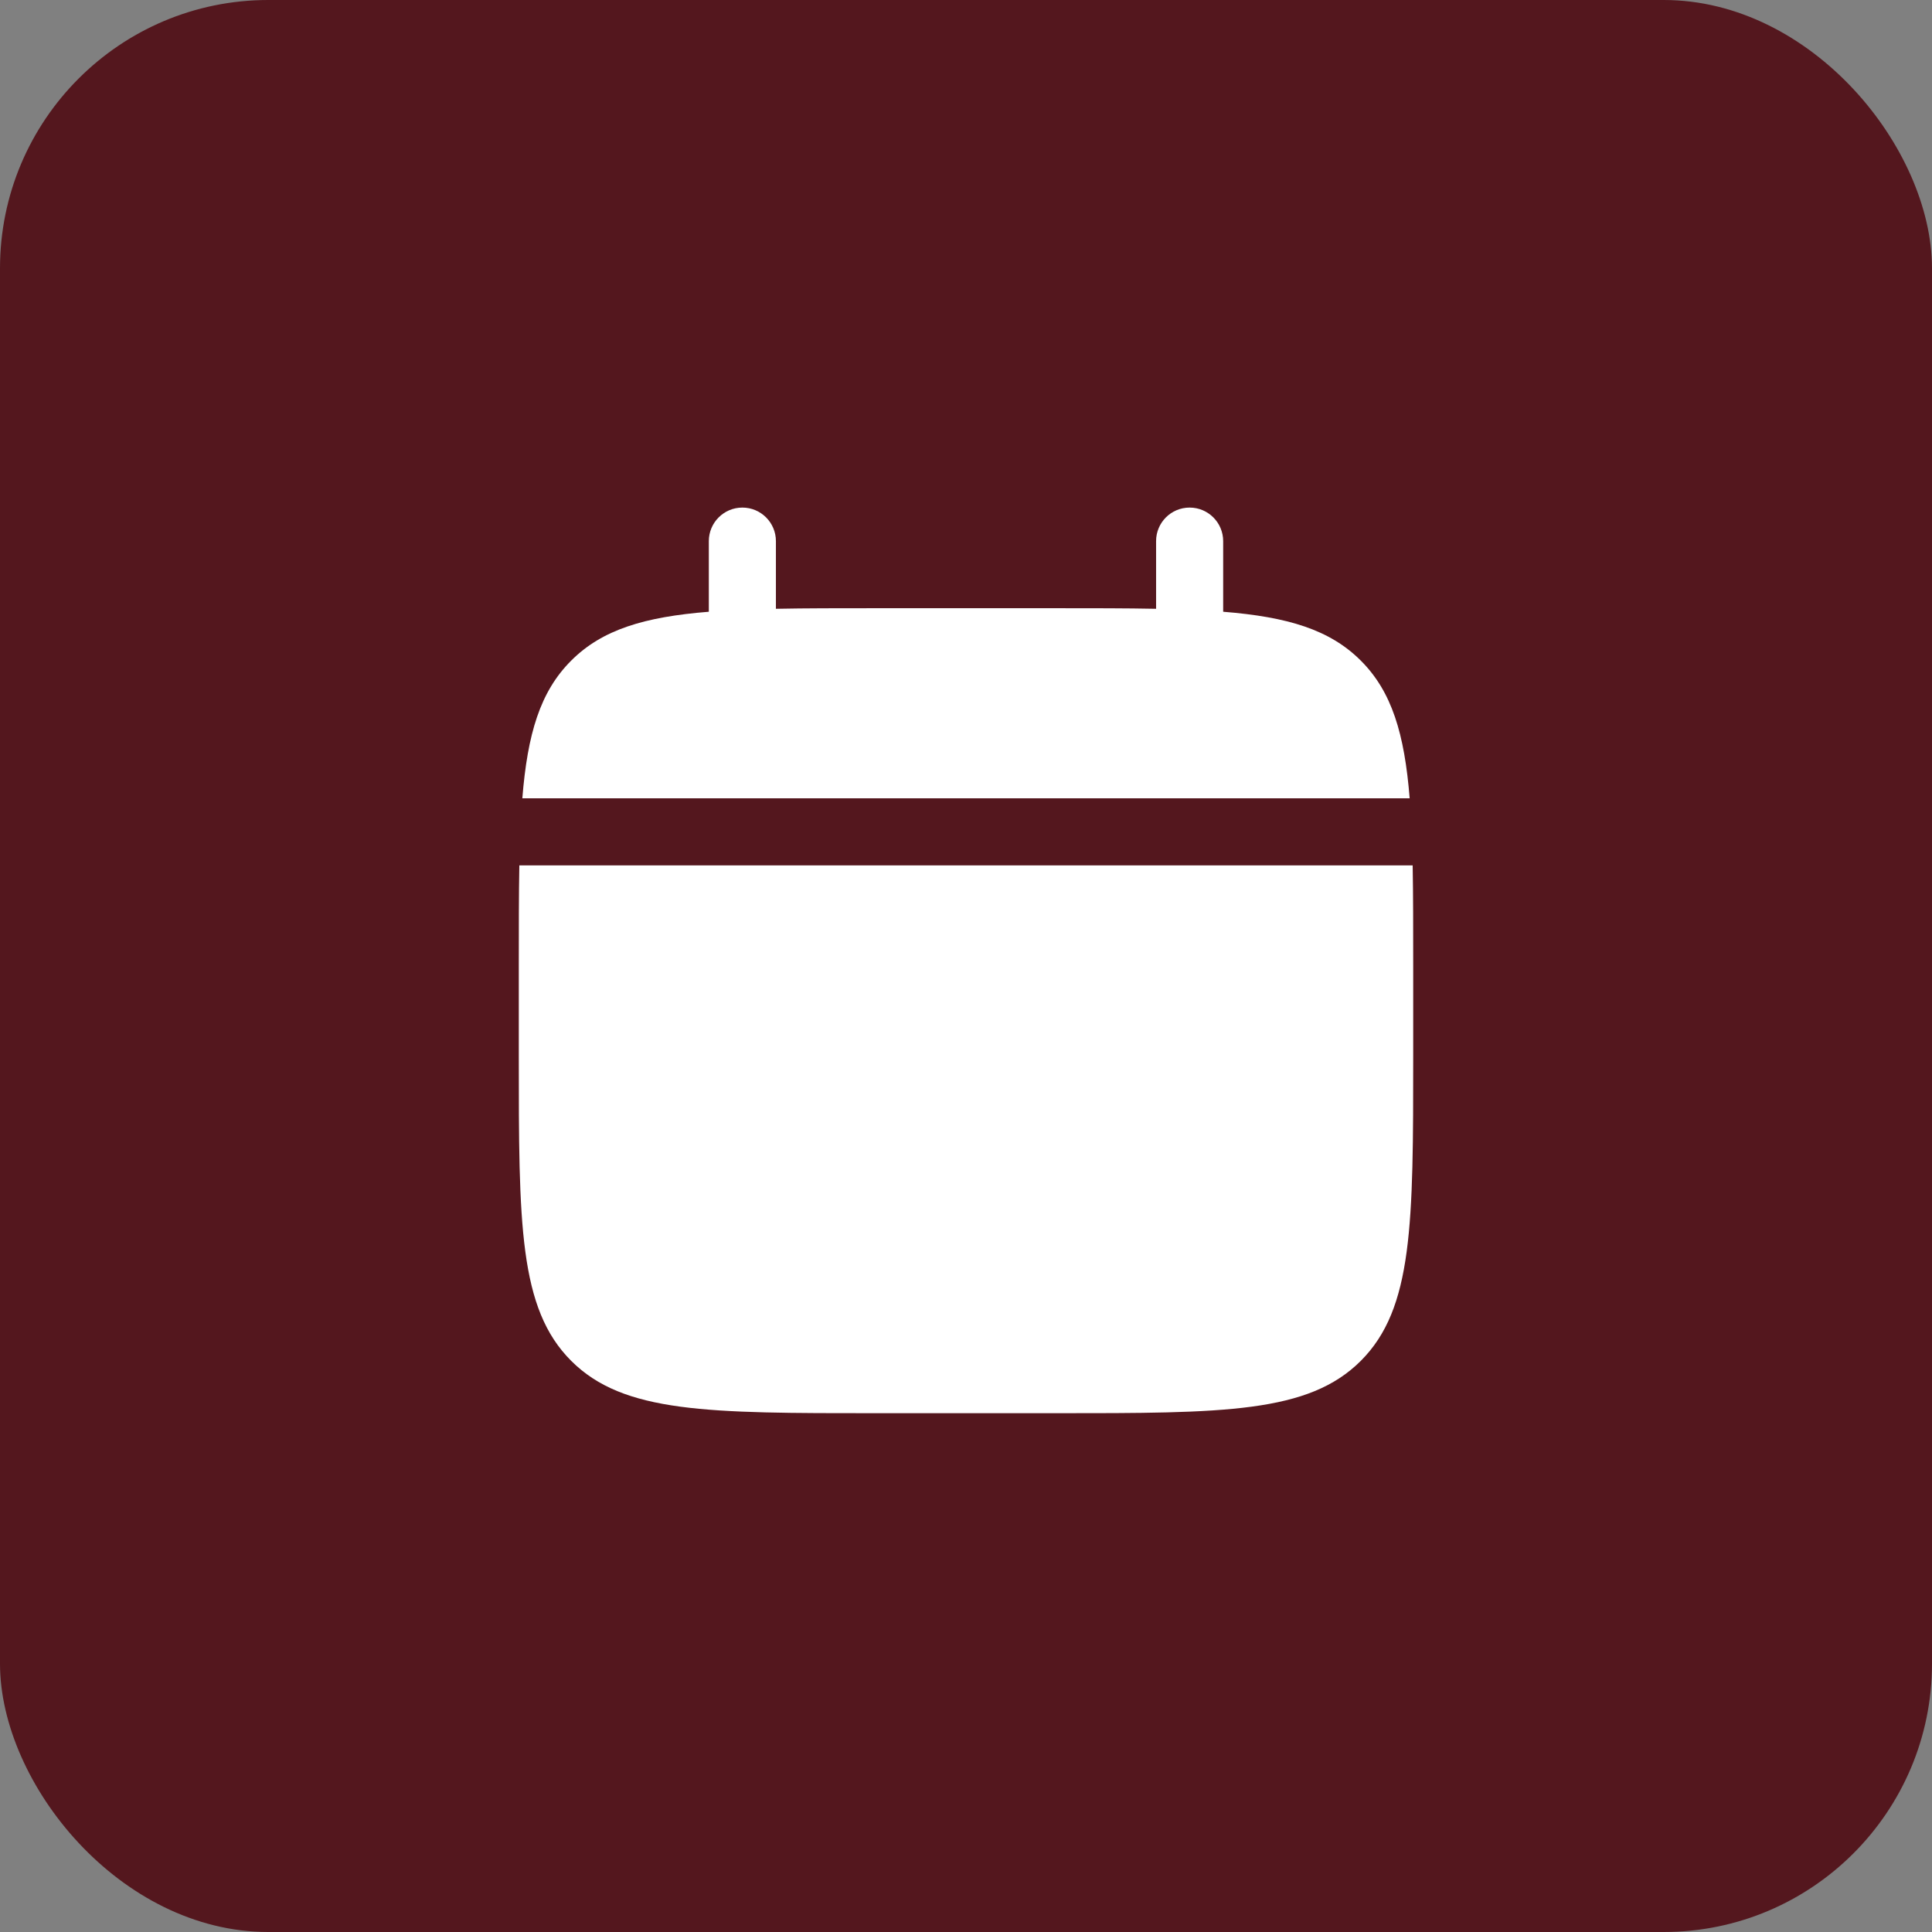
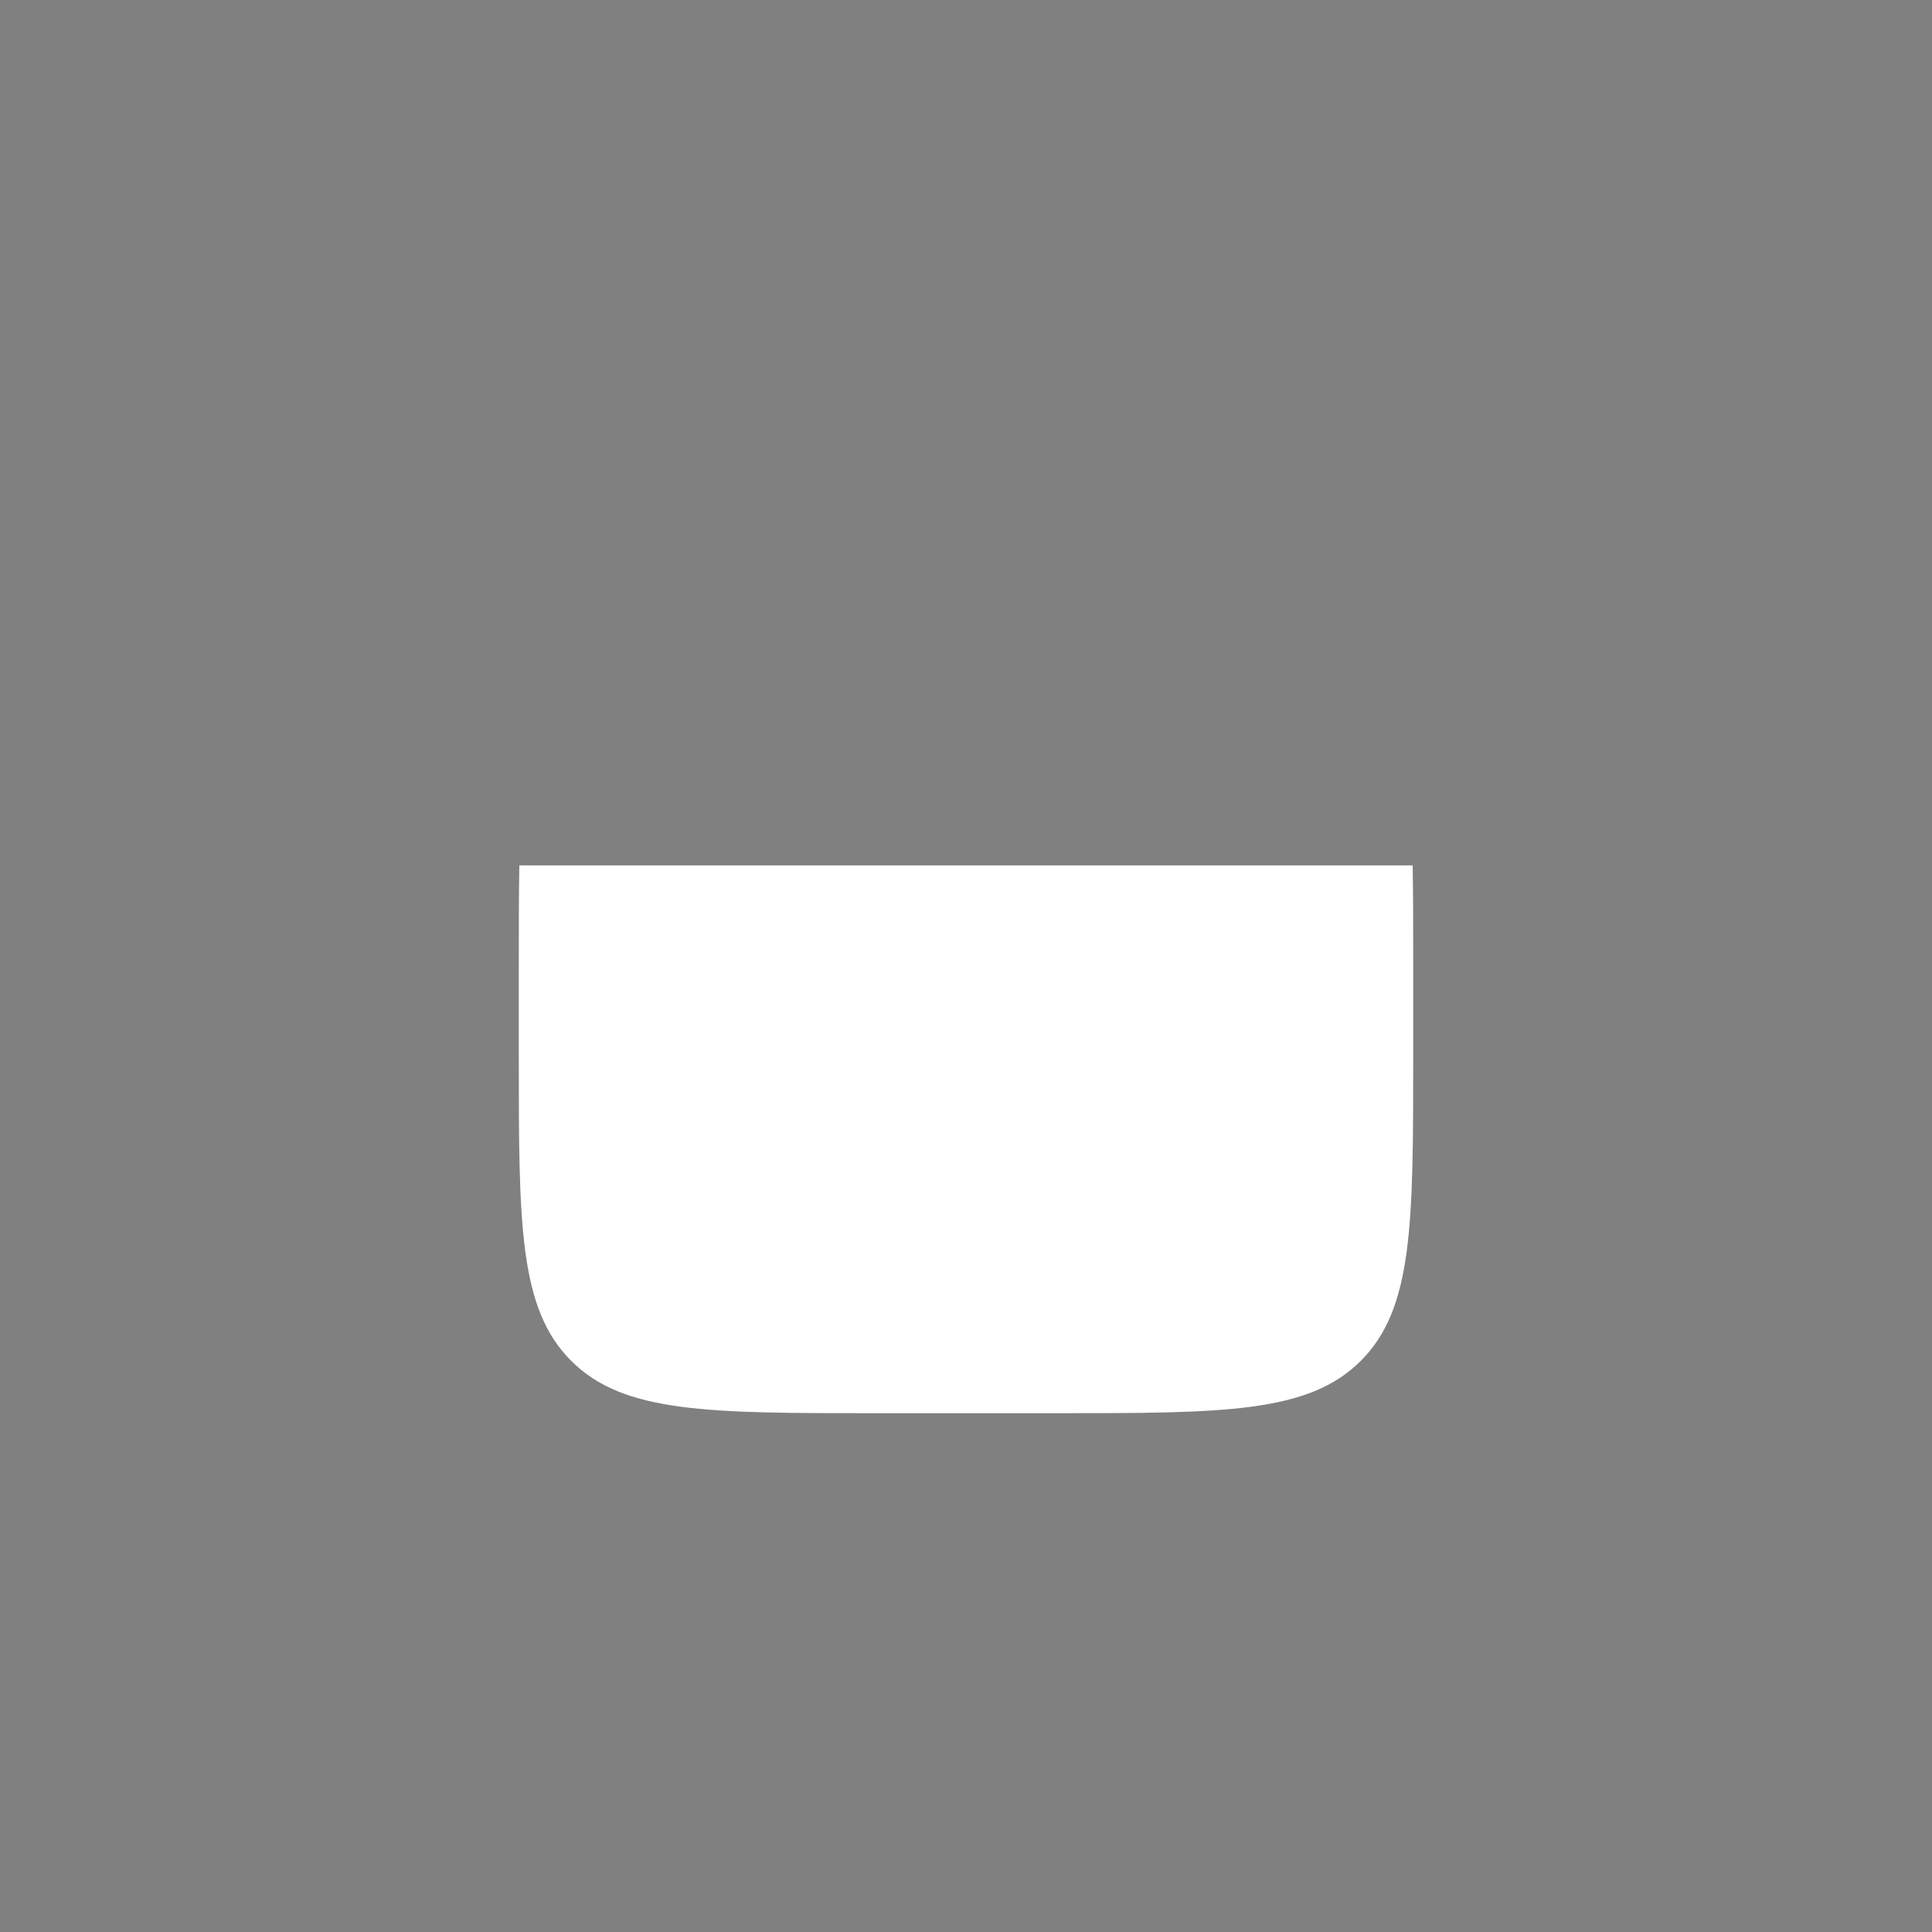
<svg xmlns="http://www.w3.org/2000/svg" width="36" height="36" viewBox="0 0 36 36" fill="none">
  <rect x="0" y="0" width="36" height="36" fill="#808080" stroke="none" />
-   <rect width="36" height="36" rx="5" fill="#54171E" />
  <path d="M26.333 19.667V18C26.333 17.301 26.333 16.679 26.323 16.125H9.677C9.667 16.679 9.667 17.301 9.667 18V19.667C9.667 22.809 9.667 24.381 10.643 25.357C11.619 26.333 13.191 26.333 16.333 26.333H19.667C22.809 26.333 24.381 26.333 25.357 25.357C26.333 24.381 26.333 22.809 26.333 19.667Z" fill="white" />
-   <path d="M14.458 10.083C14.458 9.738 14.178 9.458 13.833 9.458C13.488 9.458 13.208 9.738 13.208 10.083V11.399C12.009 11.495 11.221 11.731 10.643 12.31C10.064 12.888 9.829 13.676 9.733 14.875H26.267C26.171 13.676 25.936 12.888 25.357 12.31C24.779 11.731 23.991 11.495 22.792 11.399V10.083C22.792 9.738 22.512 9.458 22.167 9.458C21.821 9.458 21.542 9.738 21.542 10.083V11.344C20.987 11.333 20.366 11.333 19.667 11.333H16.333C15.634 11.333 15.013 11.333 14.458 11.344V10.083Z" fill="white" />
</svg>